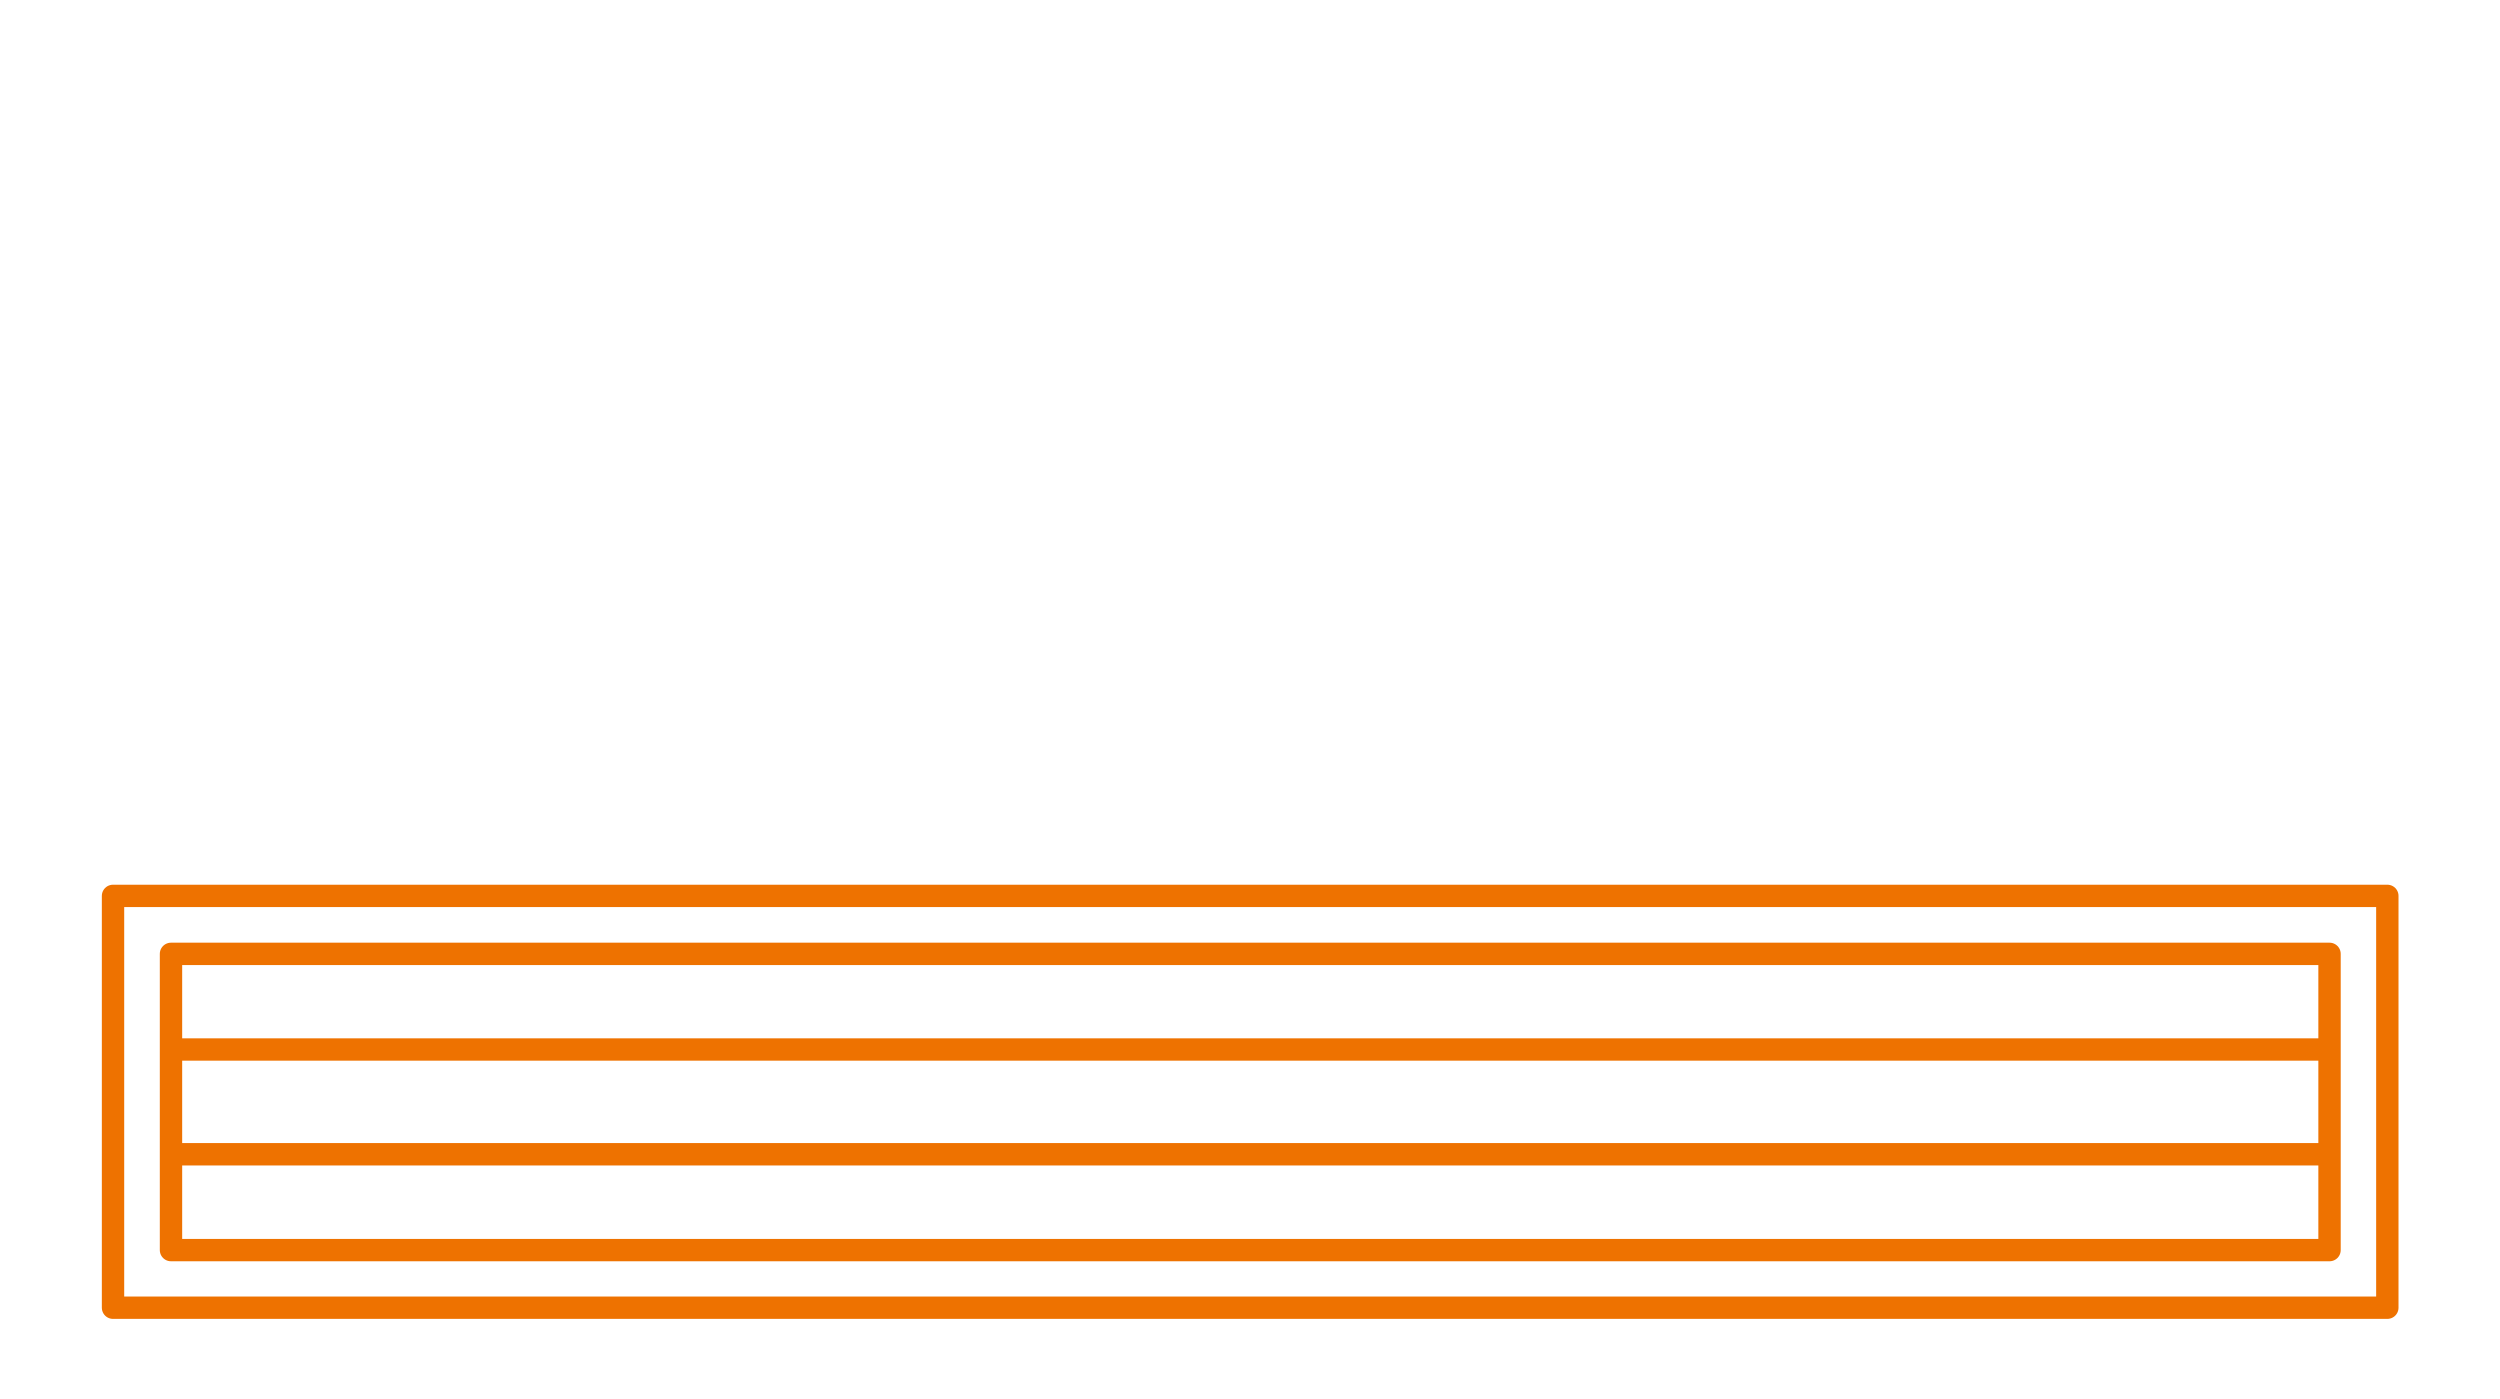
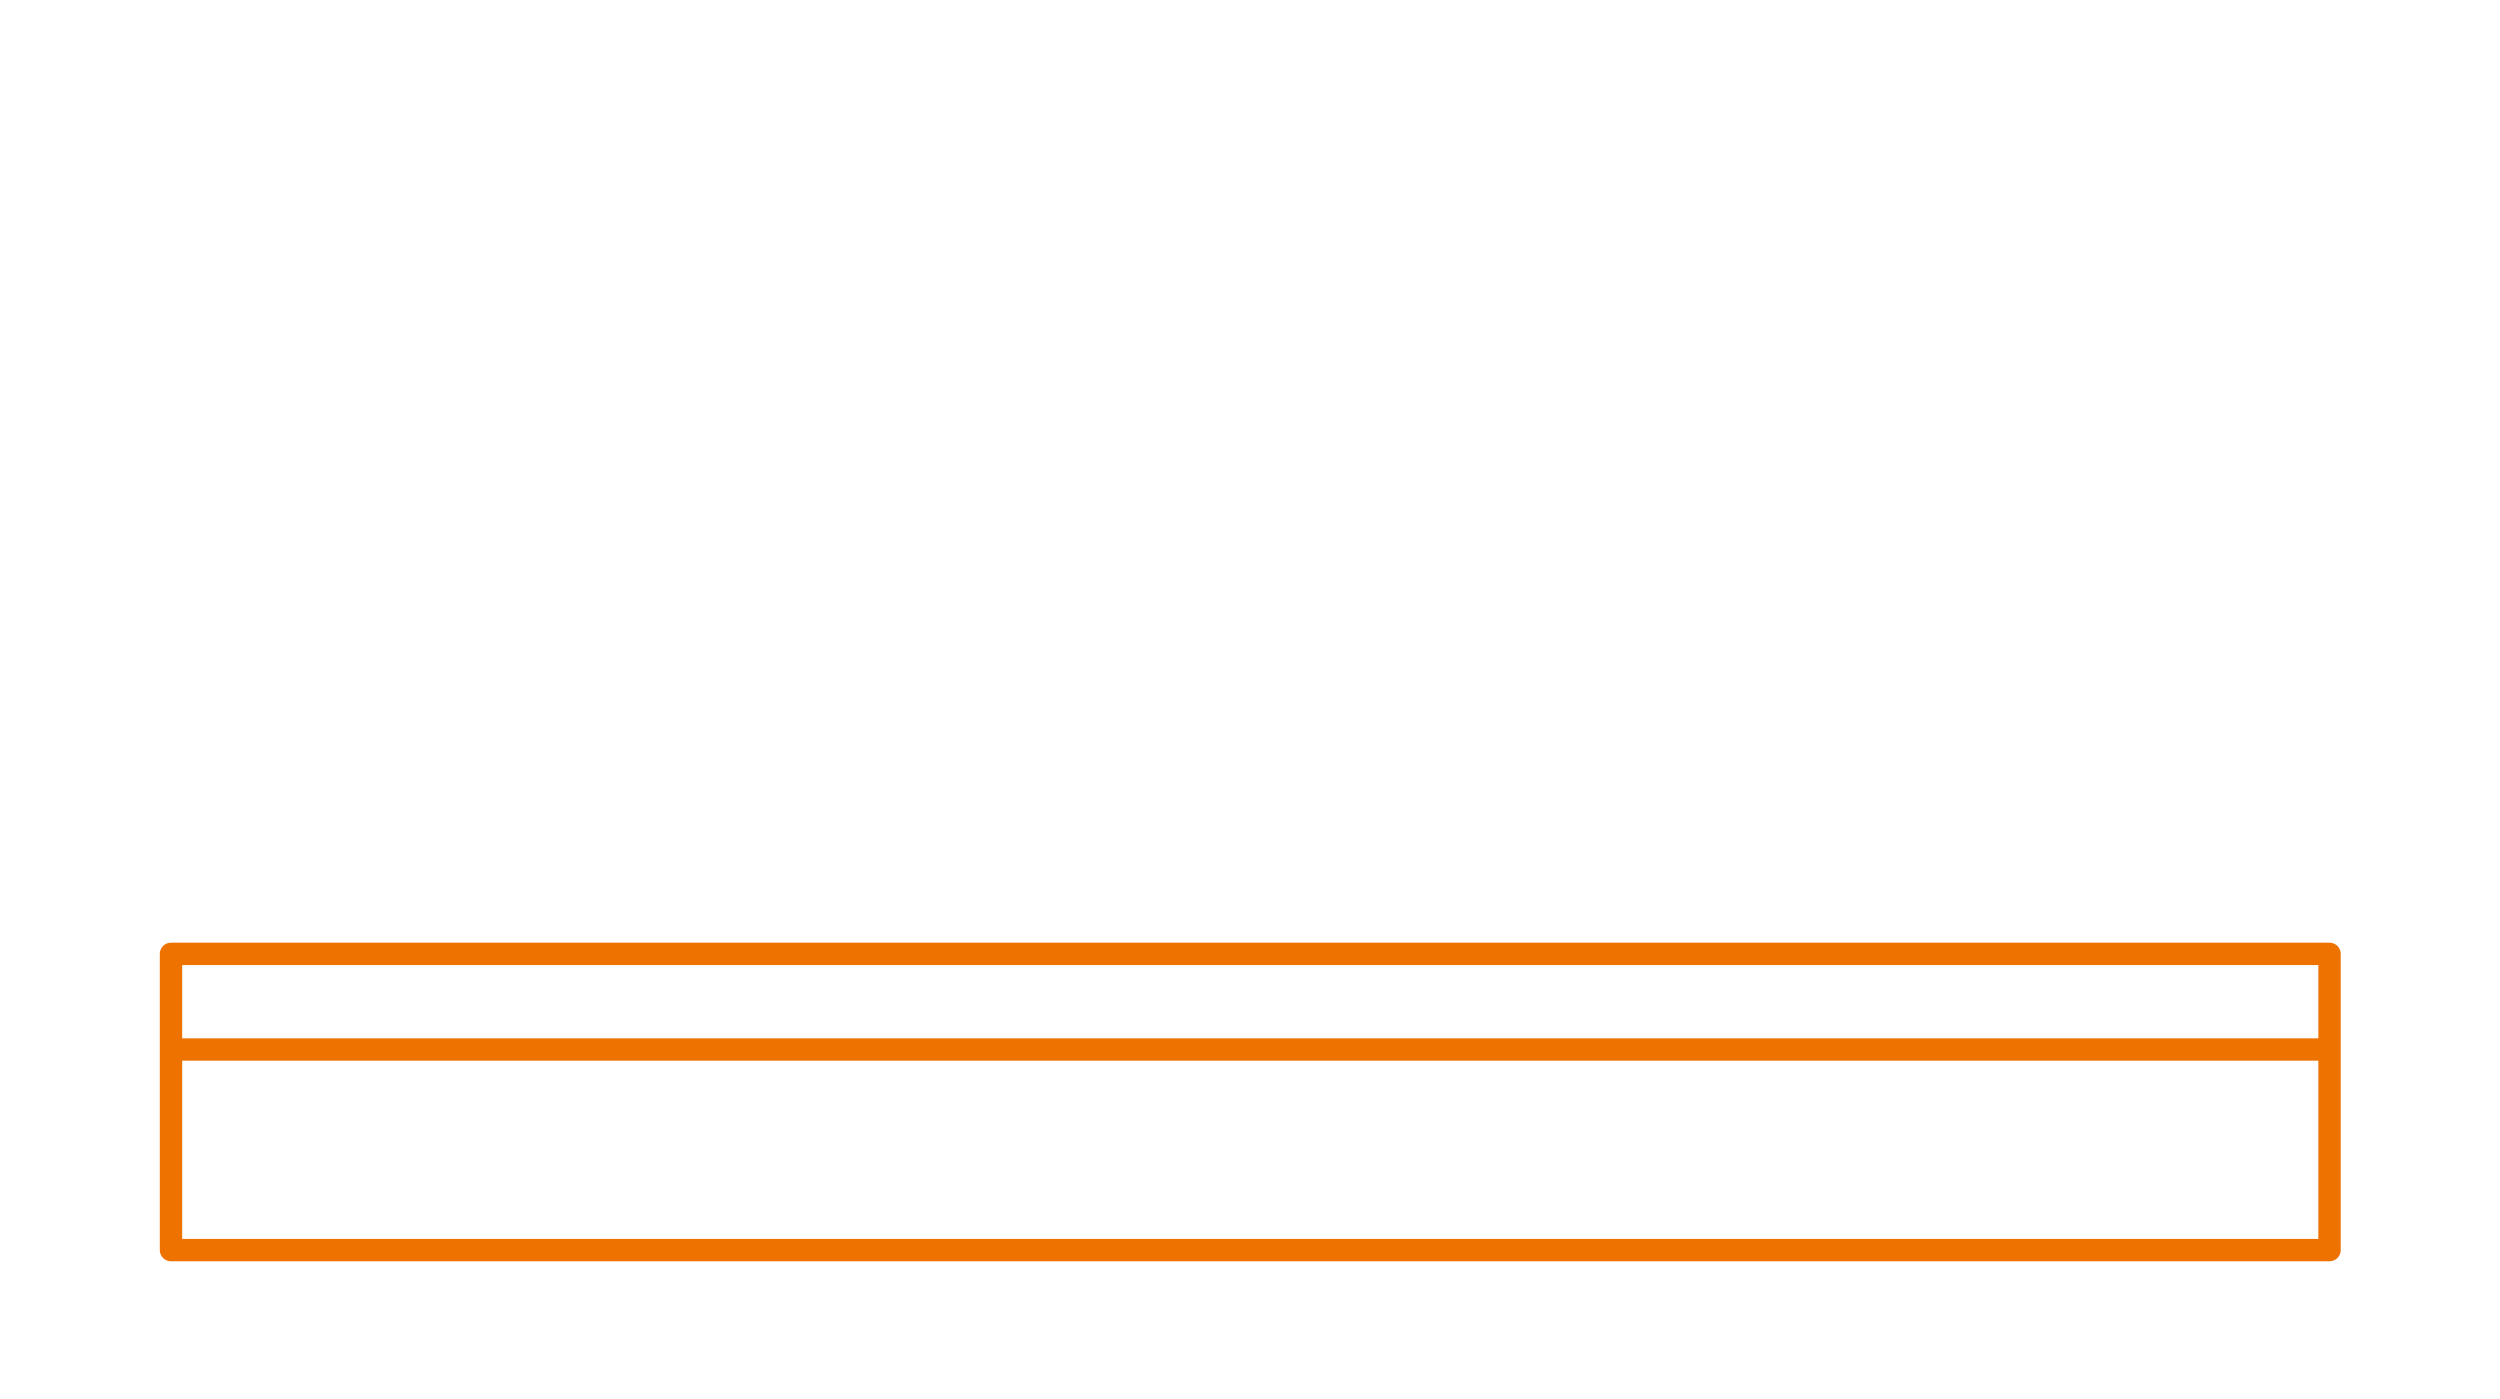
<svg xmlns="http://www.w3.org/2000/svg" id="Livello_2" viewBox="0 0 145.33 81.33">
  <defs>
    <style>.cls-1,.cls-2{fill:none;}.cls-2{stroke:#ee7200;stroke-linejoin:round;stroke-width:1.3px;}</style>
  </defs>
  <g id="guide">
-     <rect class="cls-2" x="6.57" y="52.08" width="132.21" height="23.94" />
    <rect class="cls-2" x="64.07" y="1.31" width="17.22" height="125.48" transform="translate(136.73 -8.62) rotate(90)" />
    <line class="cls-2" x1="10.27" y1="61.01" x2="135.08" y2="61.01" />
-     <line class="cls-2" x1="10.27" y1="67.1" x2="135.08" y2="67.1" />
-     <rect class="cls-1" x="0" width="145.33" height="81.33" />
  </g>
</svg>